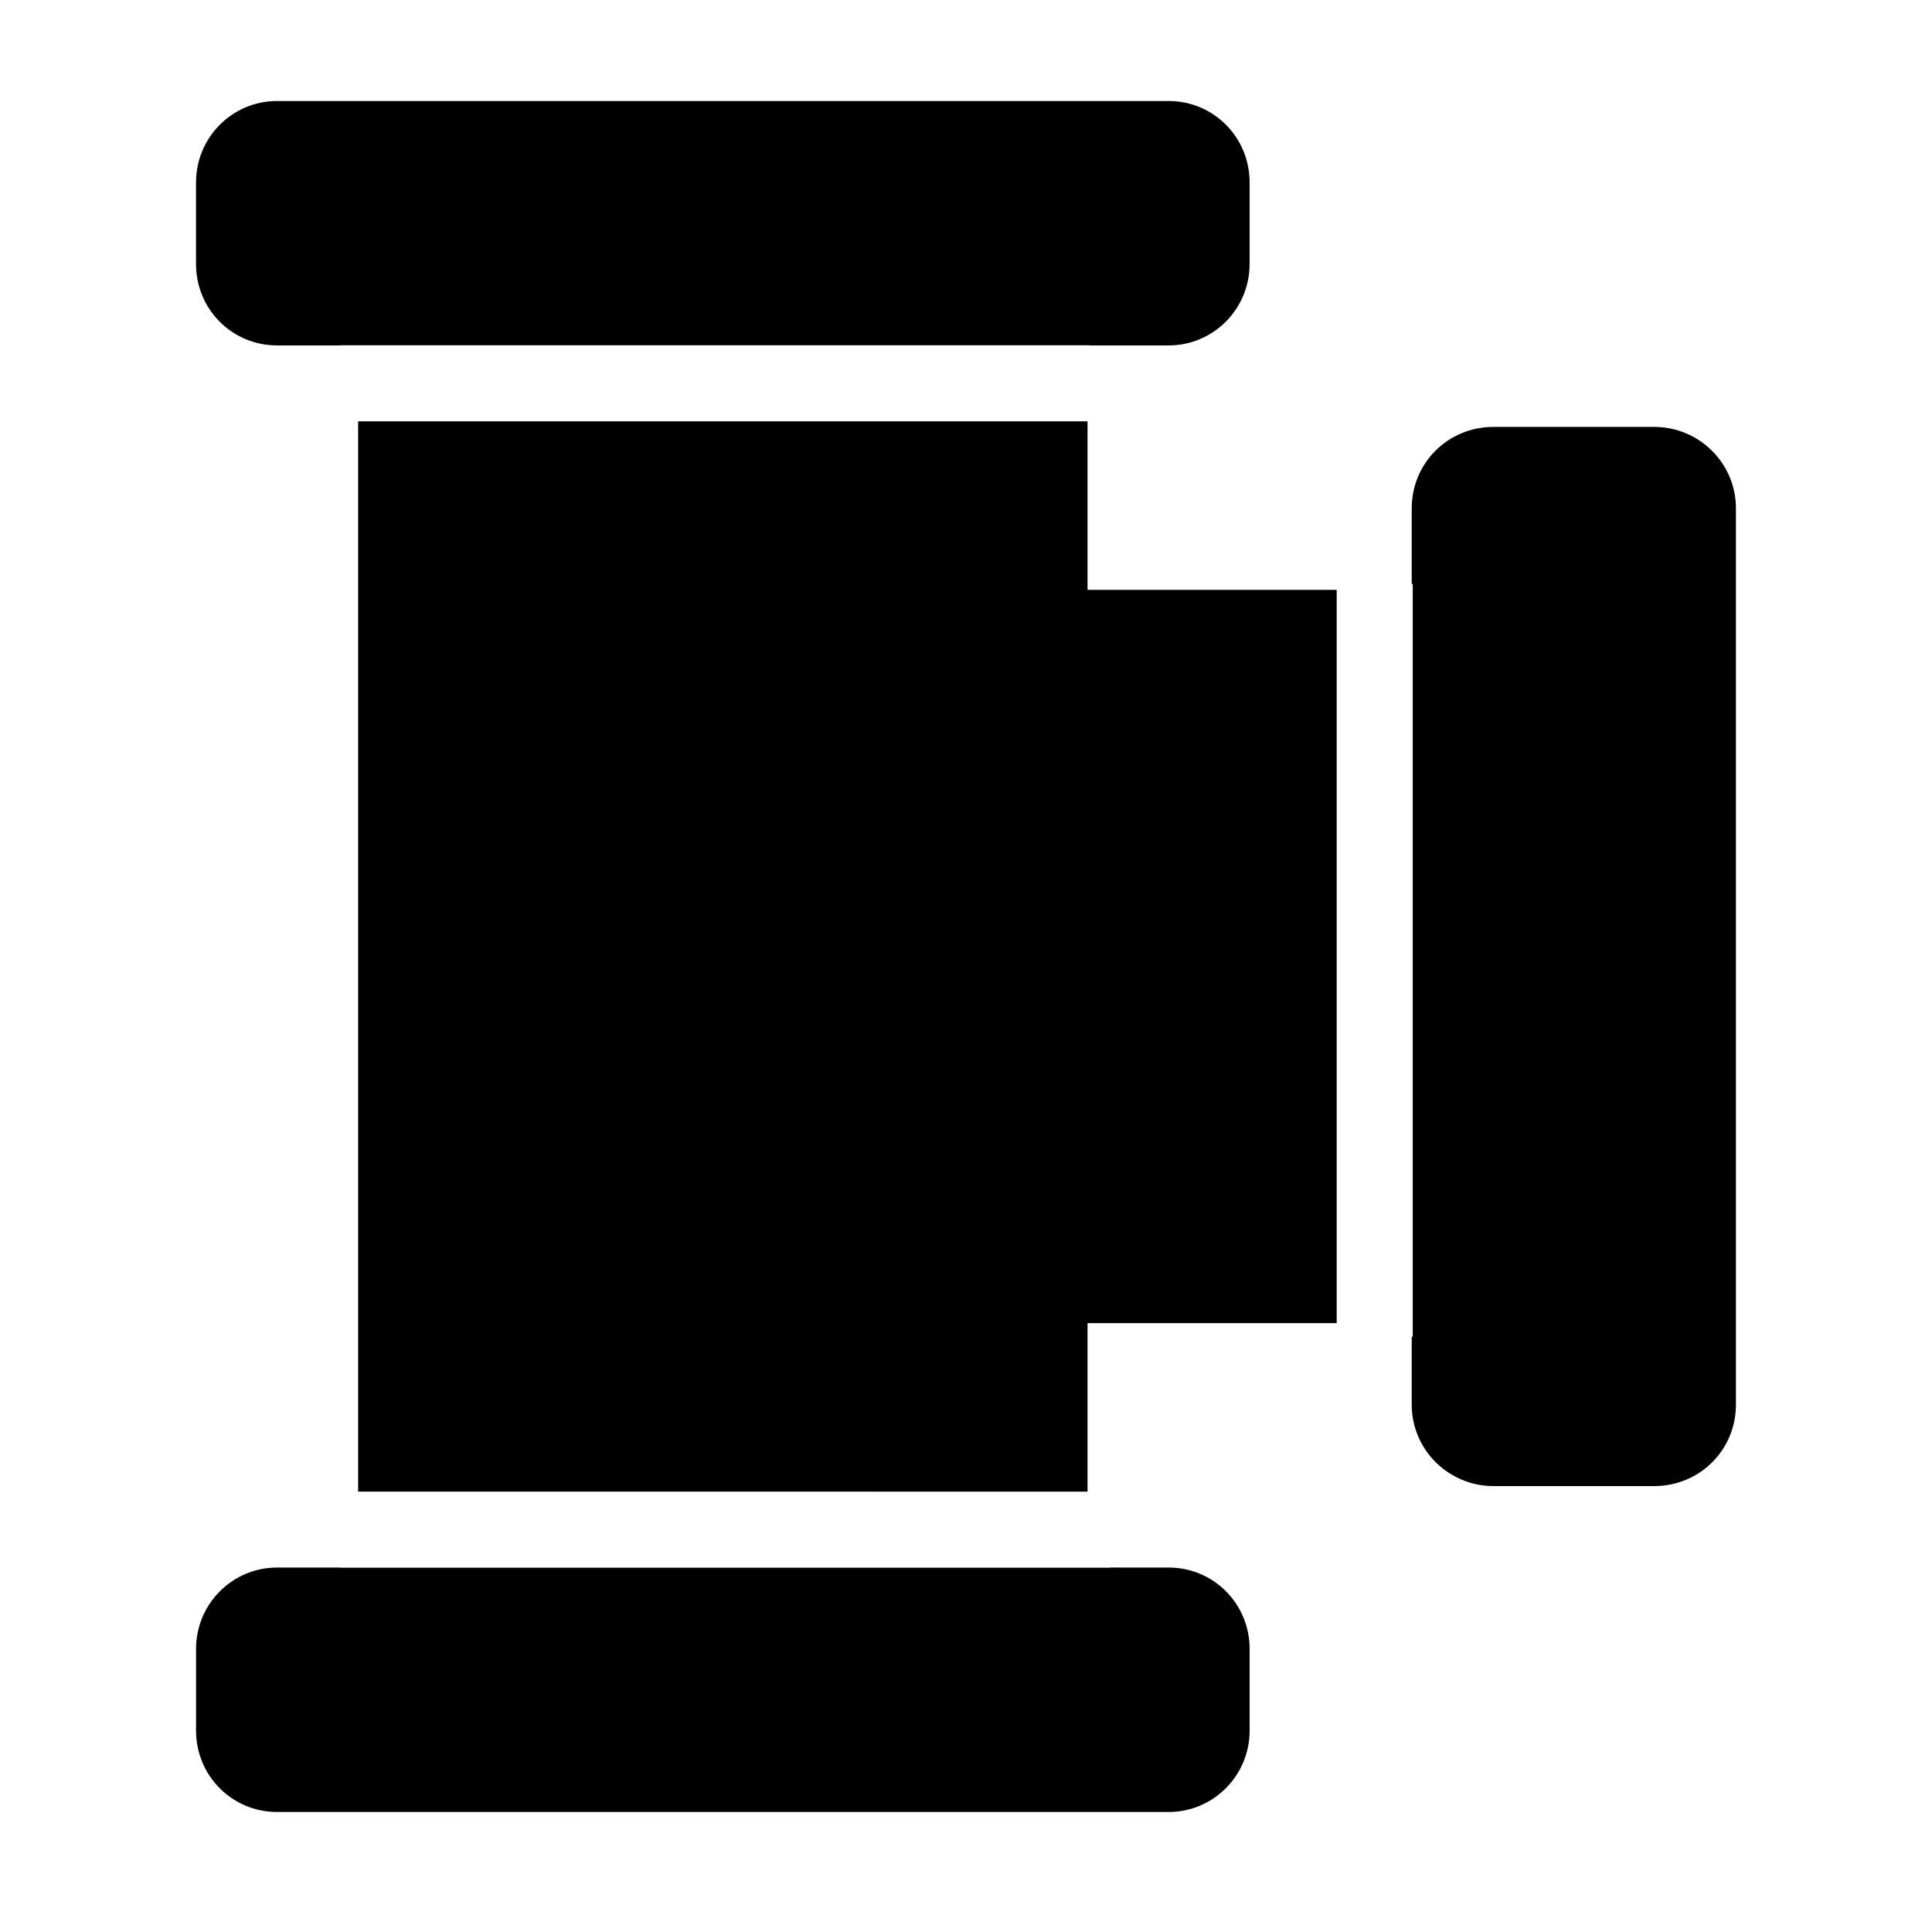
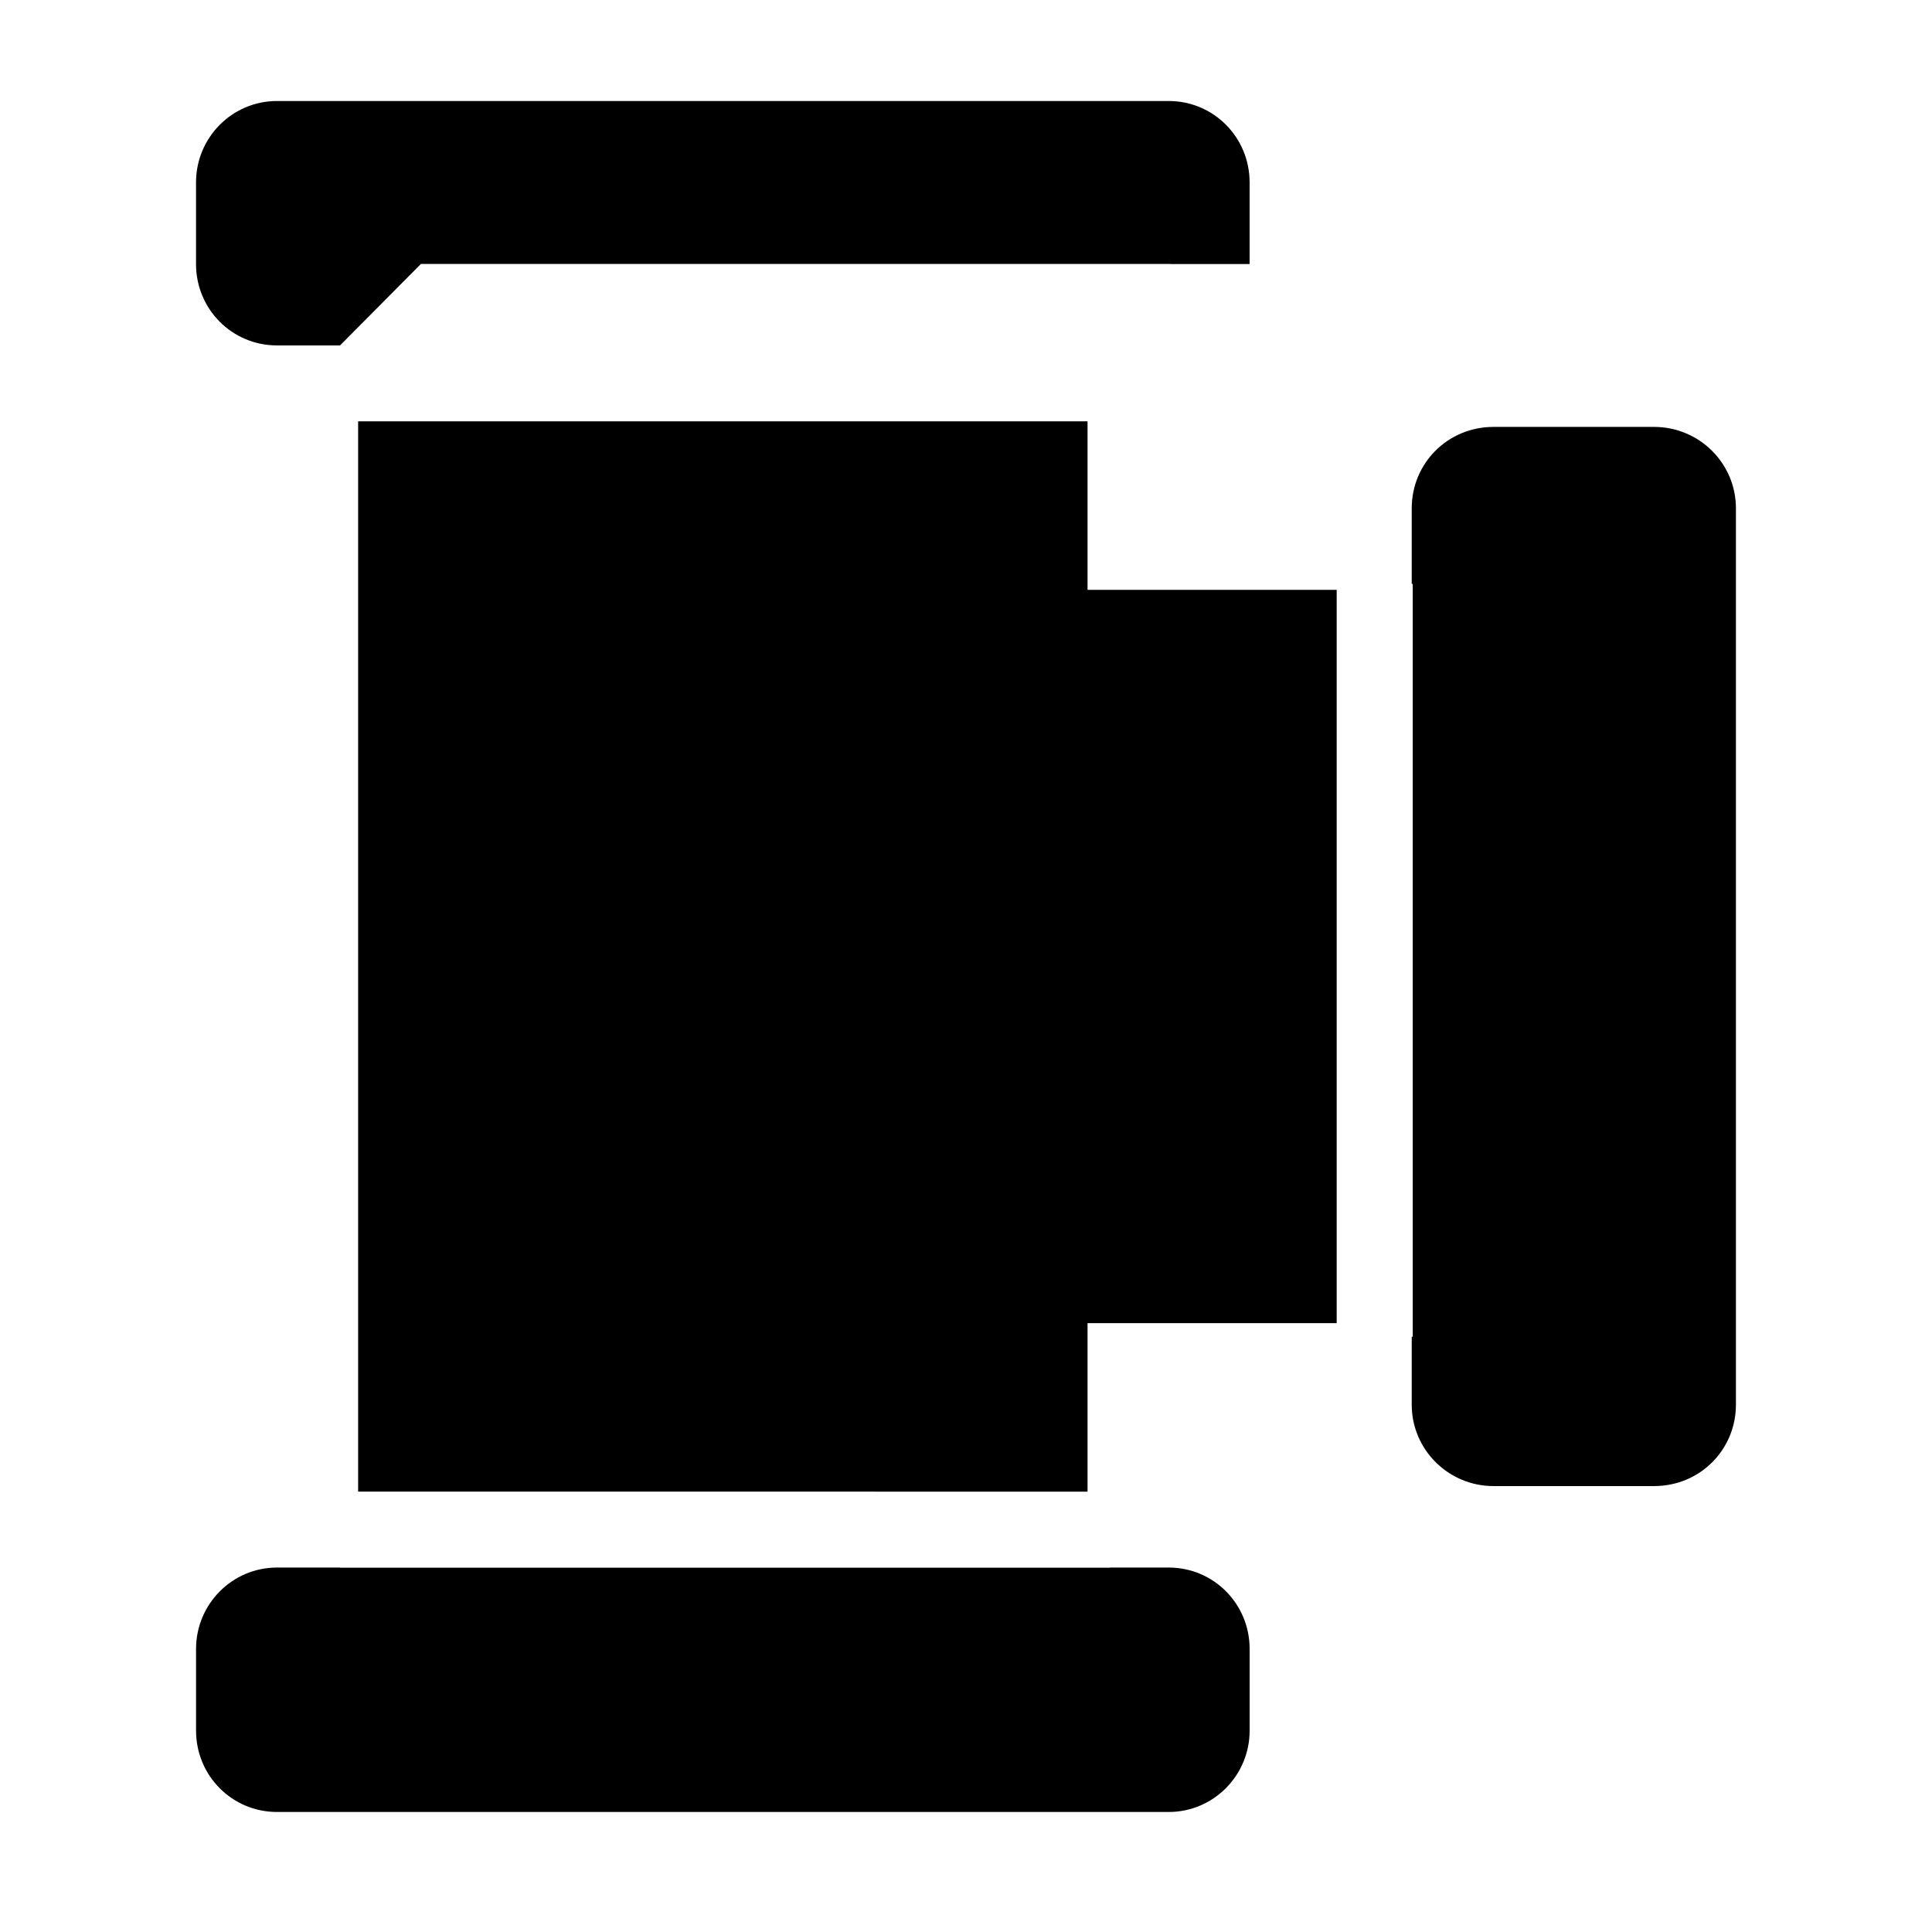
<svg xmlns="http://www.w3.org/2000/svg" fill="#000000" width="800px" height="800px" version="1.1" viewBox="144 144 512 512">
-   <path d="m432.21 539.3v-44.656h66.027v-194.33h-66.027v-44.66h-193.3v283.64zm5.945 20.117h15.566c11.844 0 21.445 9.559 21.445 21.57v21.637c0 11.91-9.609 21.57-21.445 21.57h-236.32c-11.844 0-21.445-9.559-21.445-21.57v-21.637c0-11.914 9.609-21.57 21.445-21.57h16.719v0.035h204.04zm79.969-61.176v18.023c0 11.898 9.707 21.562 21.68 21.562h42.555c12.156 0 21.68-9.652 21.68-21.562v-237.57c0-11.898-9.707-21.559-21.68-21.559h-42.555c-12.156 0-21.68 9.652-21.68 21.559v20.043h0.266v199.51zm-284.01-262.7h-16.719c-11.844 0-21.445-9.555-21.445-21.566v-21.637c0-11.914 9.609-21.57 21.445-21.57h236.32c11.844 0 21.445 9.559 21.445 21.57v21.637c0 11.91-9.609 21.566-21.445 21.566h-20.98v-0.035h-198.62z" fill-rule="evenodd" />
+   <path d="m432.21 539.3v-44.656h66.027v-194.33h-66.027v-44.66h-193.3v283.64zm5.945 20.117h15.566c11.844 0 21.445 9.559 21.445 21.57v21.637c0 11.91-9.609 21.57-21.445 21.57h-236.32c-11.844 0-21.445-9.559-21.445-21.57v-21.637c0-11.914 9.609-21.57 21.445-21.57h16.719v0.035h204.04zm79.969-61.176v18.023c0 11.898 9.707 21.562 21.68 21.562h42.555c12.156 0 21.68-9.652 21.68-21.562v-237.57c0-11.898-9.707-21.559-21.68-21.559h-42.555c-12.156 0-21.68 9.652-21.68 21.559v20.043h0.266v199.51zm-284.01-262.7h-16.719c-11.844 0-21.445-9.555-21.445-21.566v-21.637c0-11.914 9.609-21.57 21.445-21.57h236.32c11.844 0 21.445 9.559 21.445 21.57v21.637h-20.98v-0.035h-198.62z" fill-rule="evenodd" />
</svg>